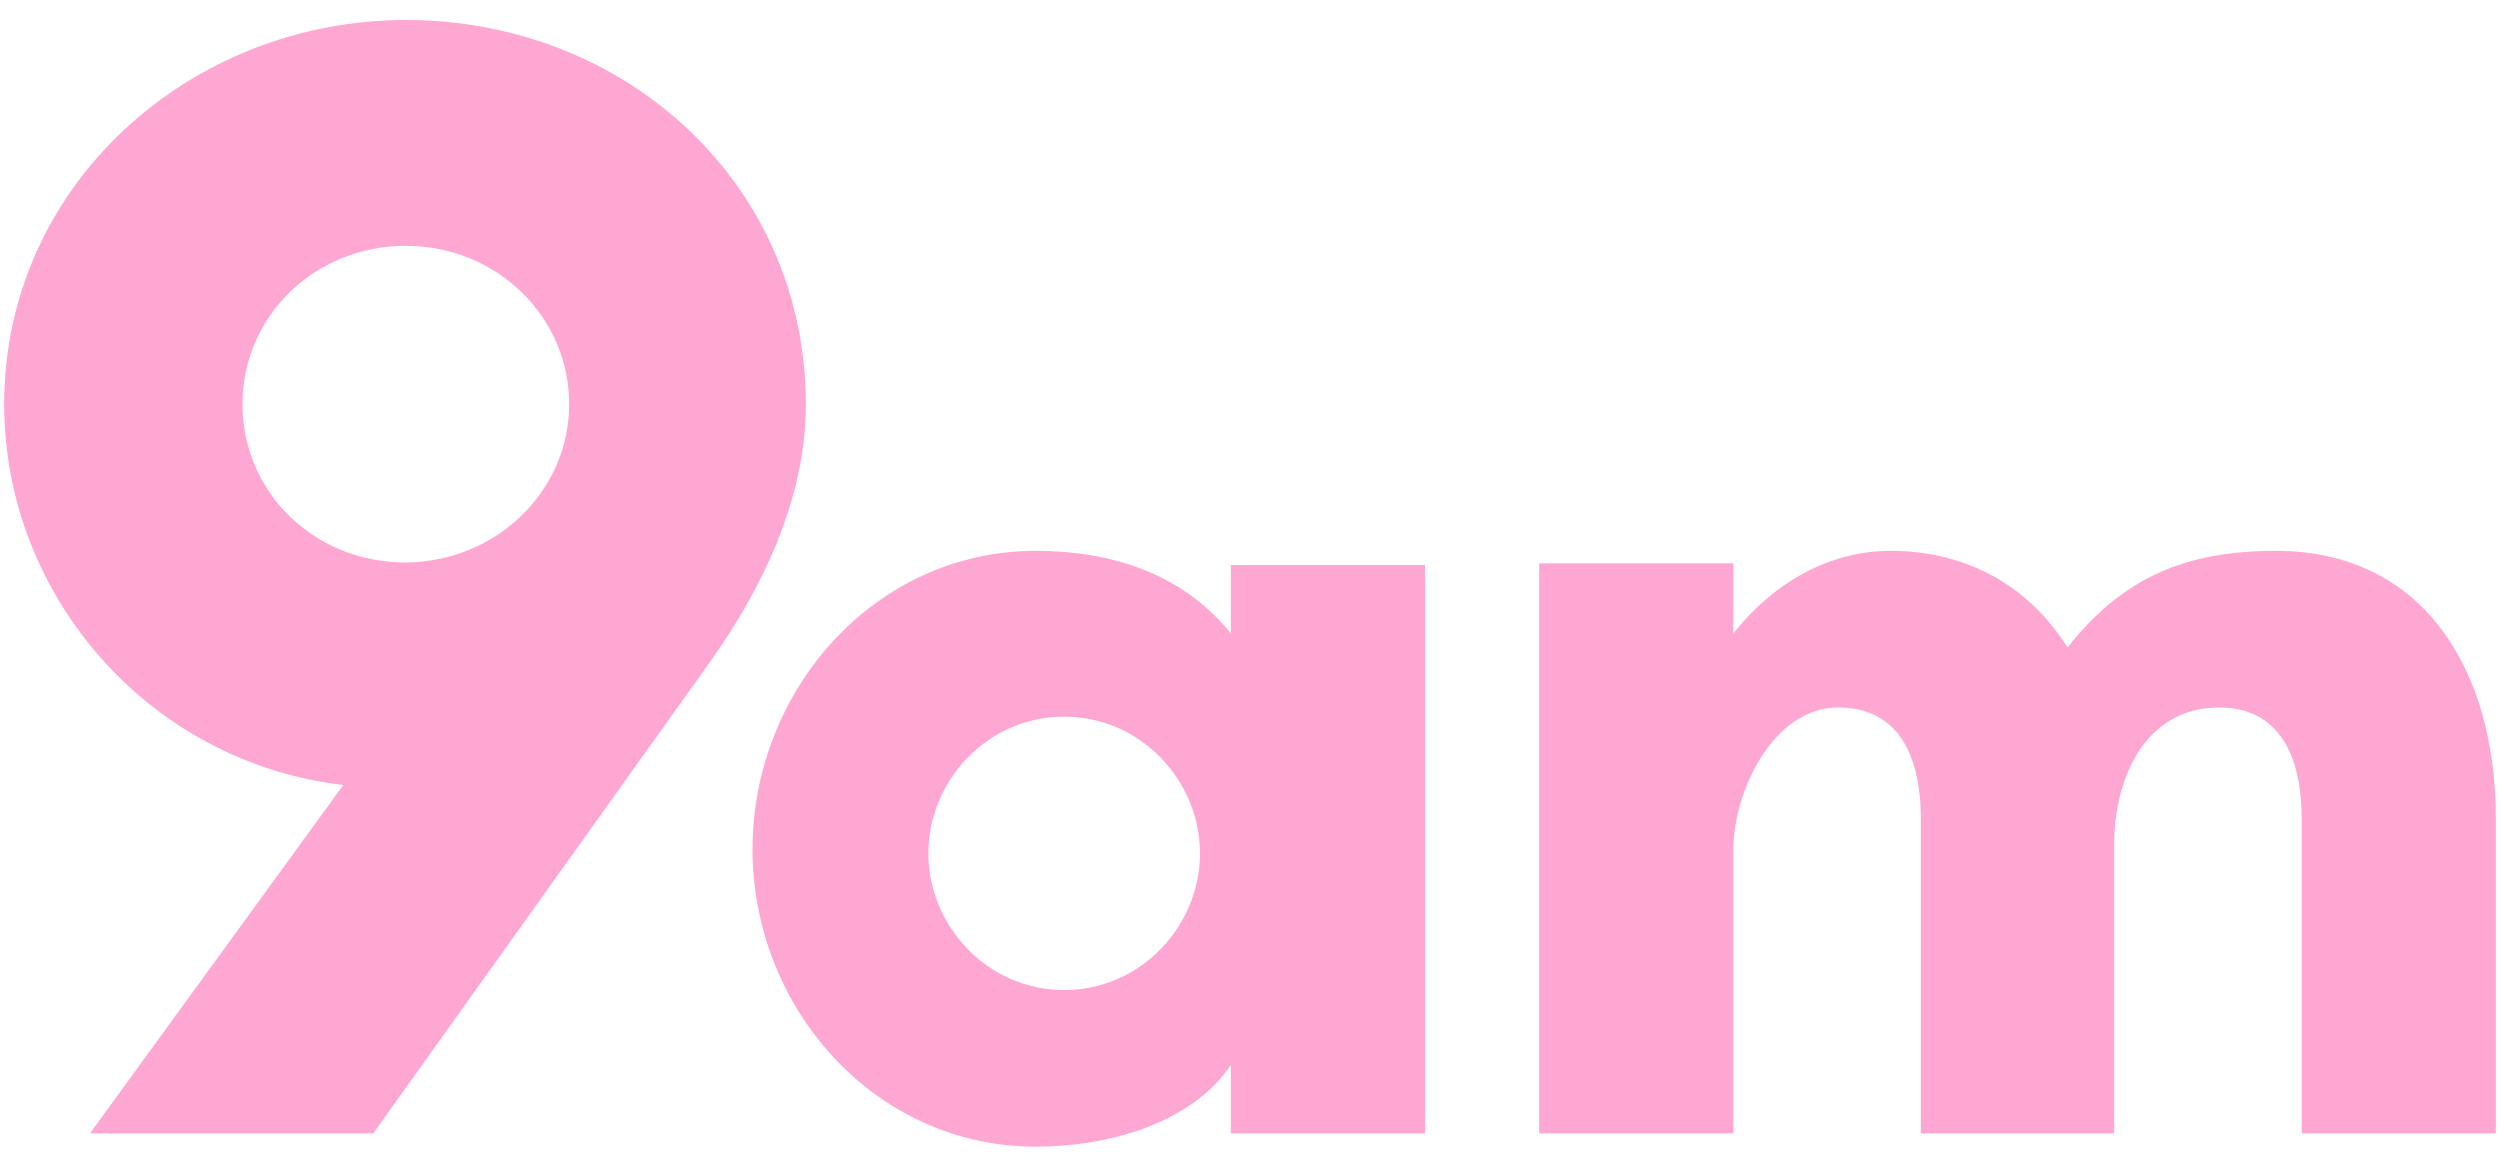
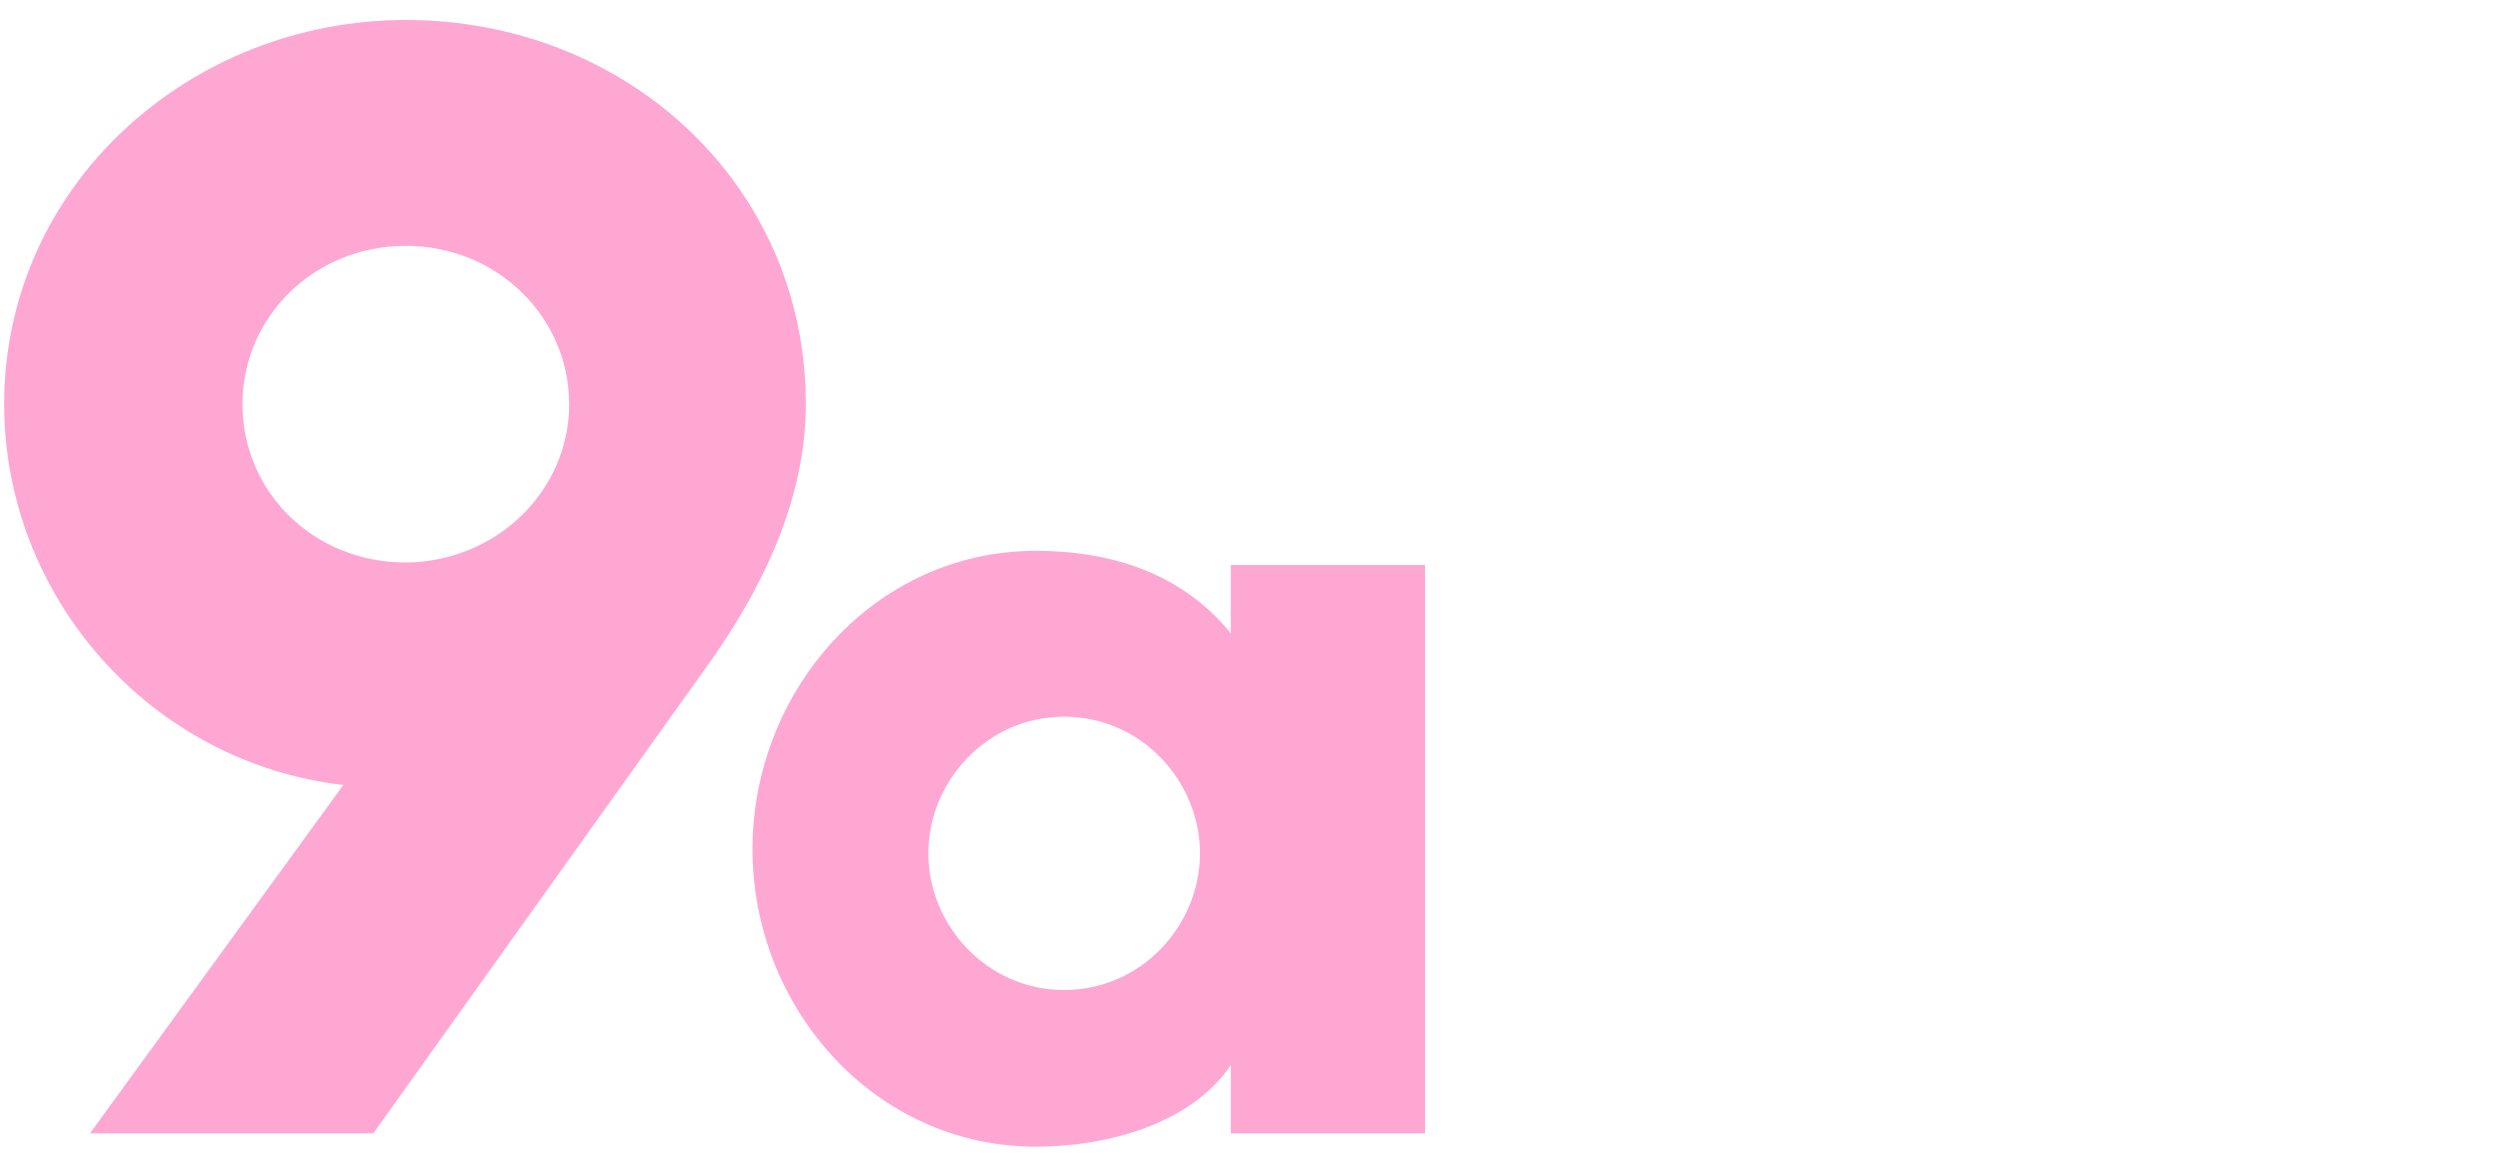
<svg xmlns="http://www.w3.org/2000/svg" version="1.1" id="Layer_1" x="0px" y="0px" width="300px" height="139.9px" viewBox="0 0 300 139.9" style="enable-background:new 0 0 300 139.9;" xml:space="preserve">
  <style type="text/css">
	.st0{fill:#FFA7D3;}
</style>
  <g>
    <g>
      <path class="st0" d="M96.7,48.5c0,11.6-5.4,22.3-11.4,30.8L44.8,136H10.8l30.4-41.8C17.9,91.5,0.5,71.5,0.5,48.5    c0-26.3,22.3-46.1,48.2-46.1C75.1,2.4,96.7,22.1,96.7,48.5z M68.3,48.5c0-10.5-8.7-19-19.6-19c-11,0-19.6,8.5-19.6,19    s8.5,19,19.6,19C59.6,67.4,68.3,58.9,68.3,48.5z" />
      <path class="st0" d="M171,136h-23.3v-8.2c-4.7,7-14.7,9.8-23.4,9.8c-19.4,0-34-16.7-34-35.7s14.6-35.8,34-35.8    c8.7,0,17.4,2.5,23.4,9.9v-8.2H171V136z M127.7,86c-9.3,0-16.3,7.8-16.3,16.4s7,16.4,16.3,16.4s16.3-7.8,16.3-16.4    S137,86,127.7,86z" />
-       <path class="st0" d="M253.8,136h-23.3V98.2c0-6.7-2.2-13.3-9.9-13.3c-7.9,0-12.6,10.2-12.6,17.1V136h-23.3V67.6H208V76    c4.7-5.9,11.3-9.9,18.9-9.9c8.7,0,16.4,3.9,21.2,11.6c6.7-8.5,14.3-11.6,25-11.6c17.8,0,26.4,14.4,26.4,32.1V136h-23.3V98.2    c0-6.7-2.2-13.3-9.9-13.3c-9,0-12.6,8.7-12.6,16.4V136z" />
    </g>
  </g>
</svg>